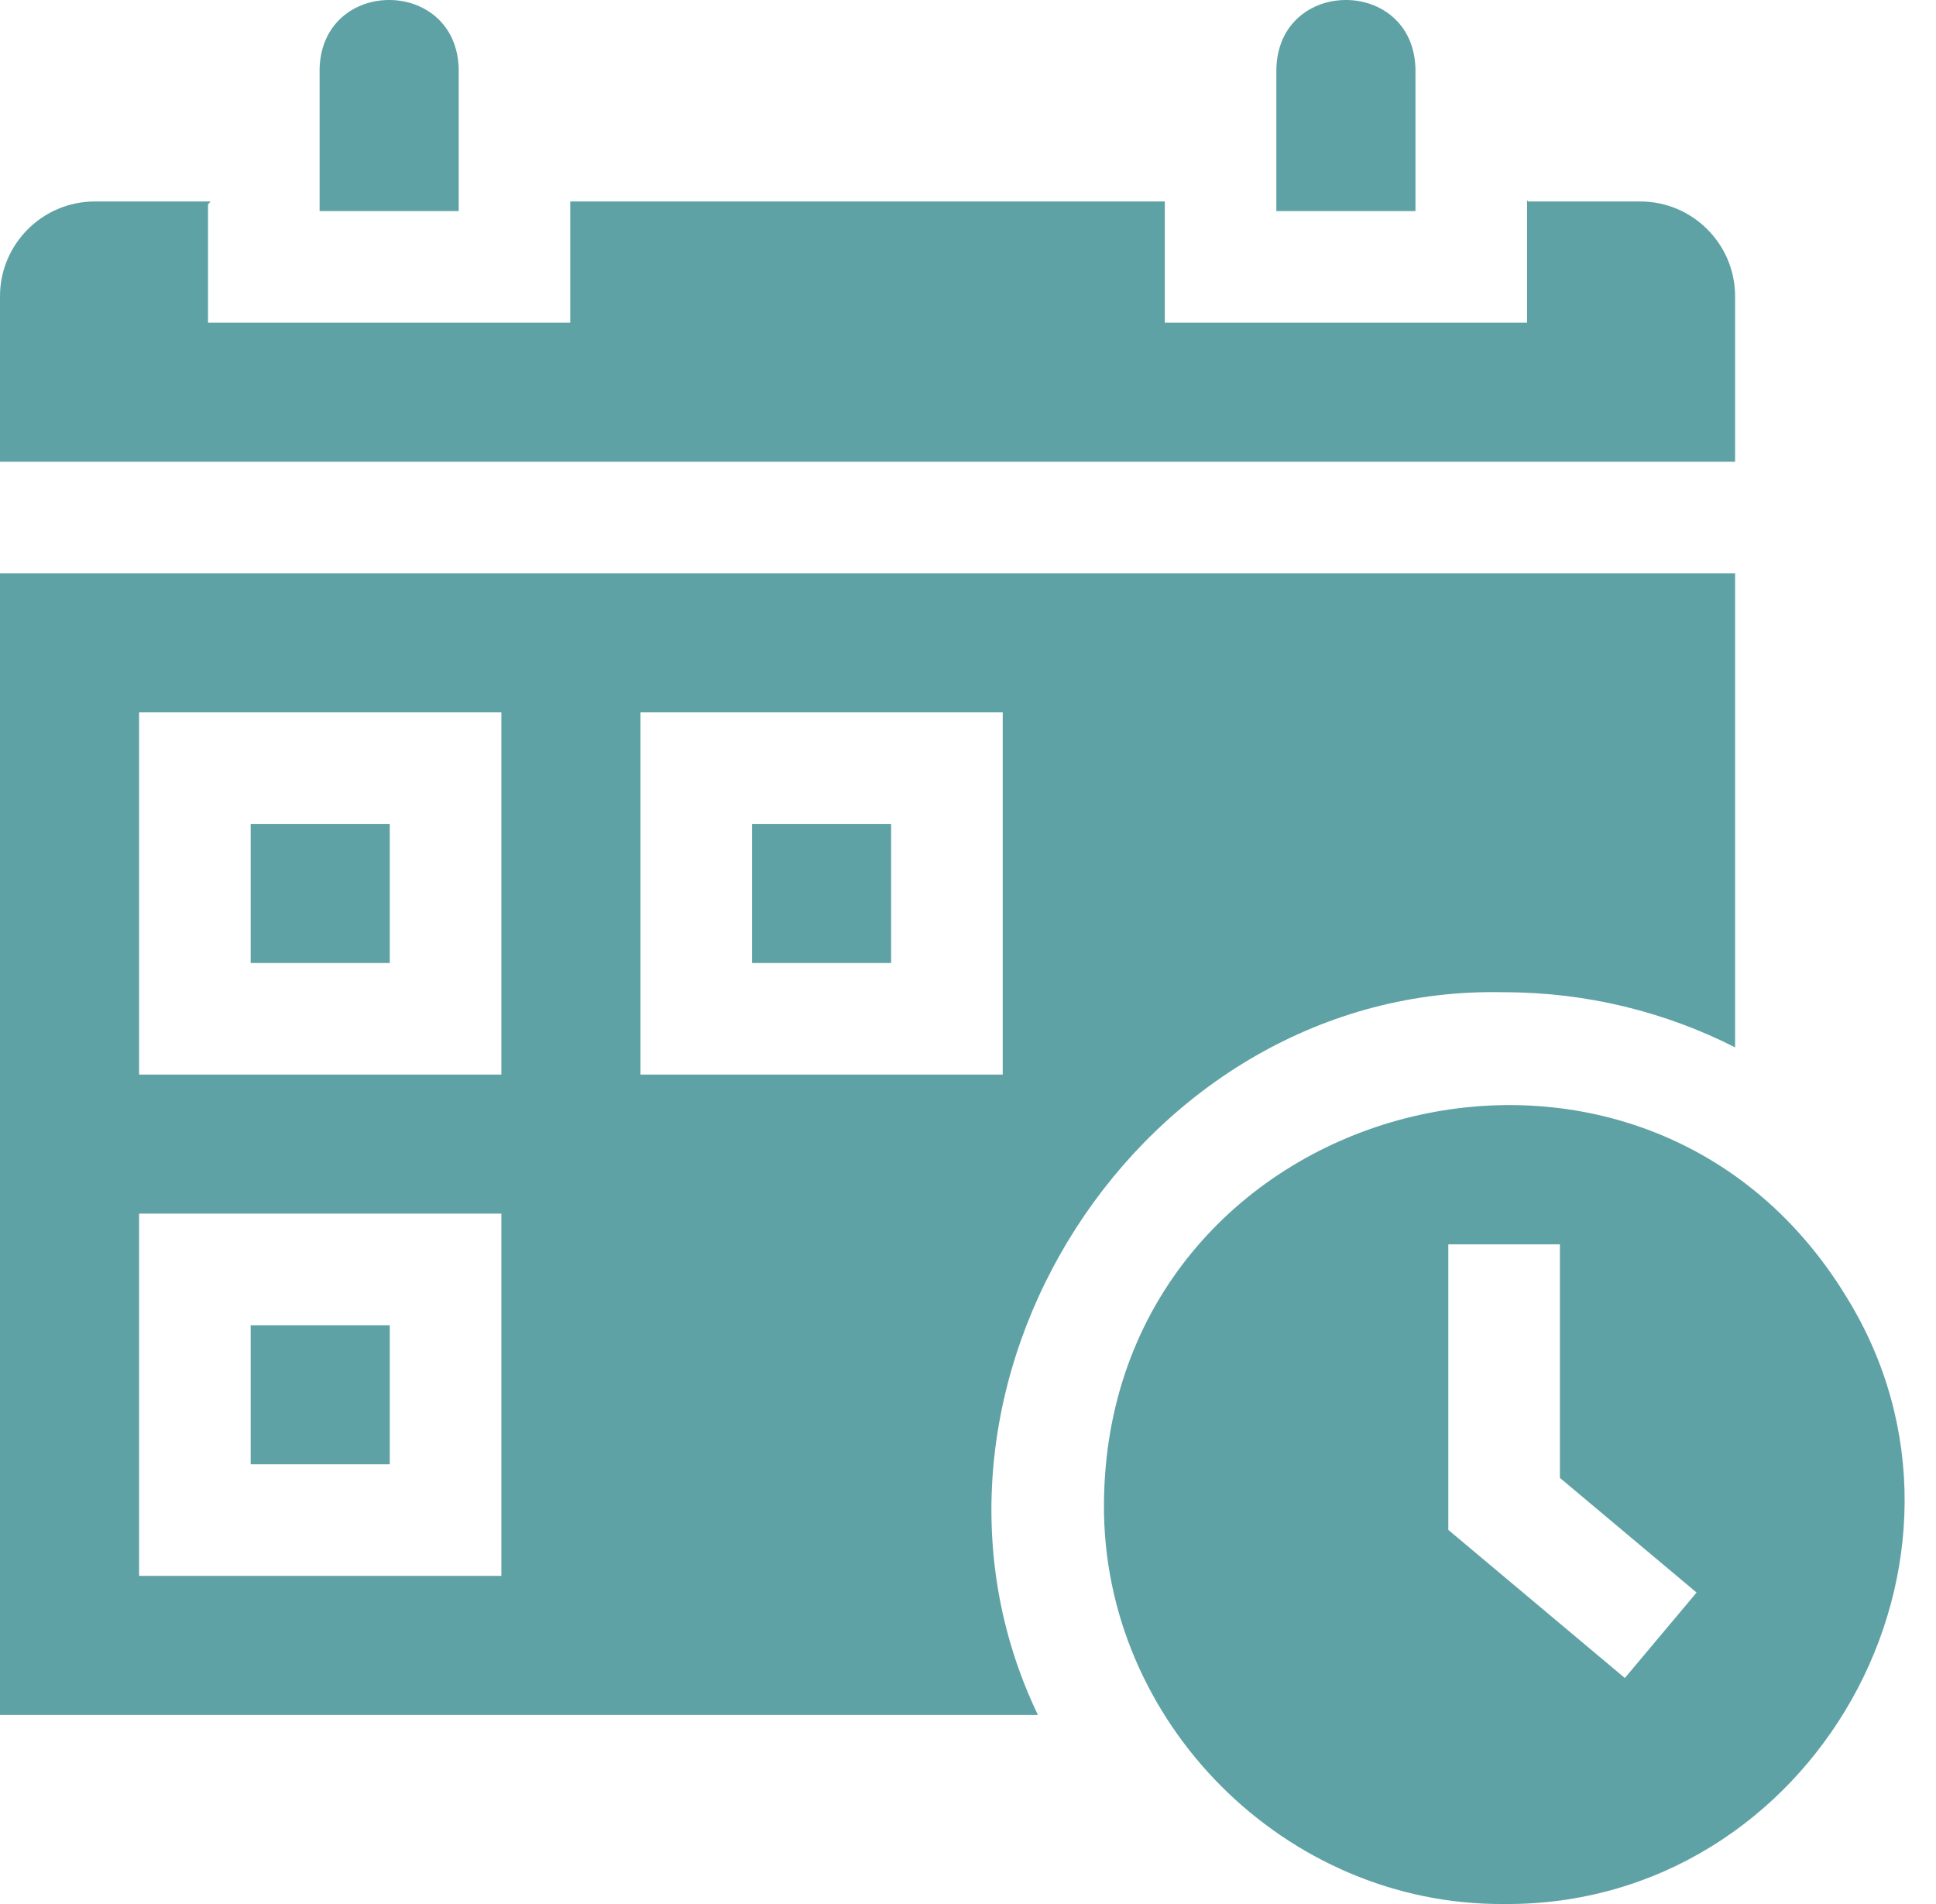
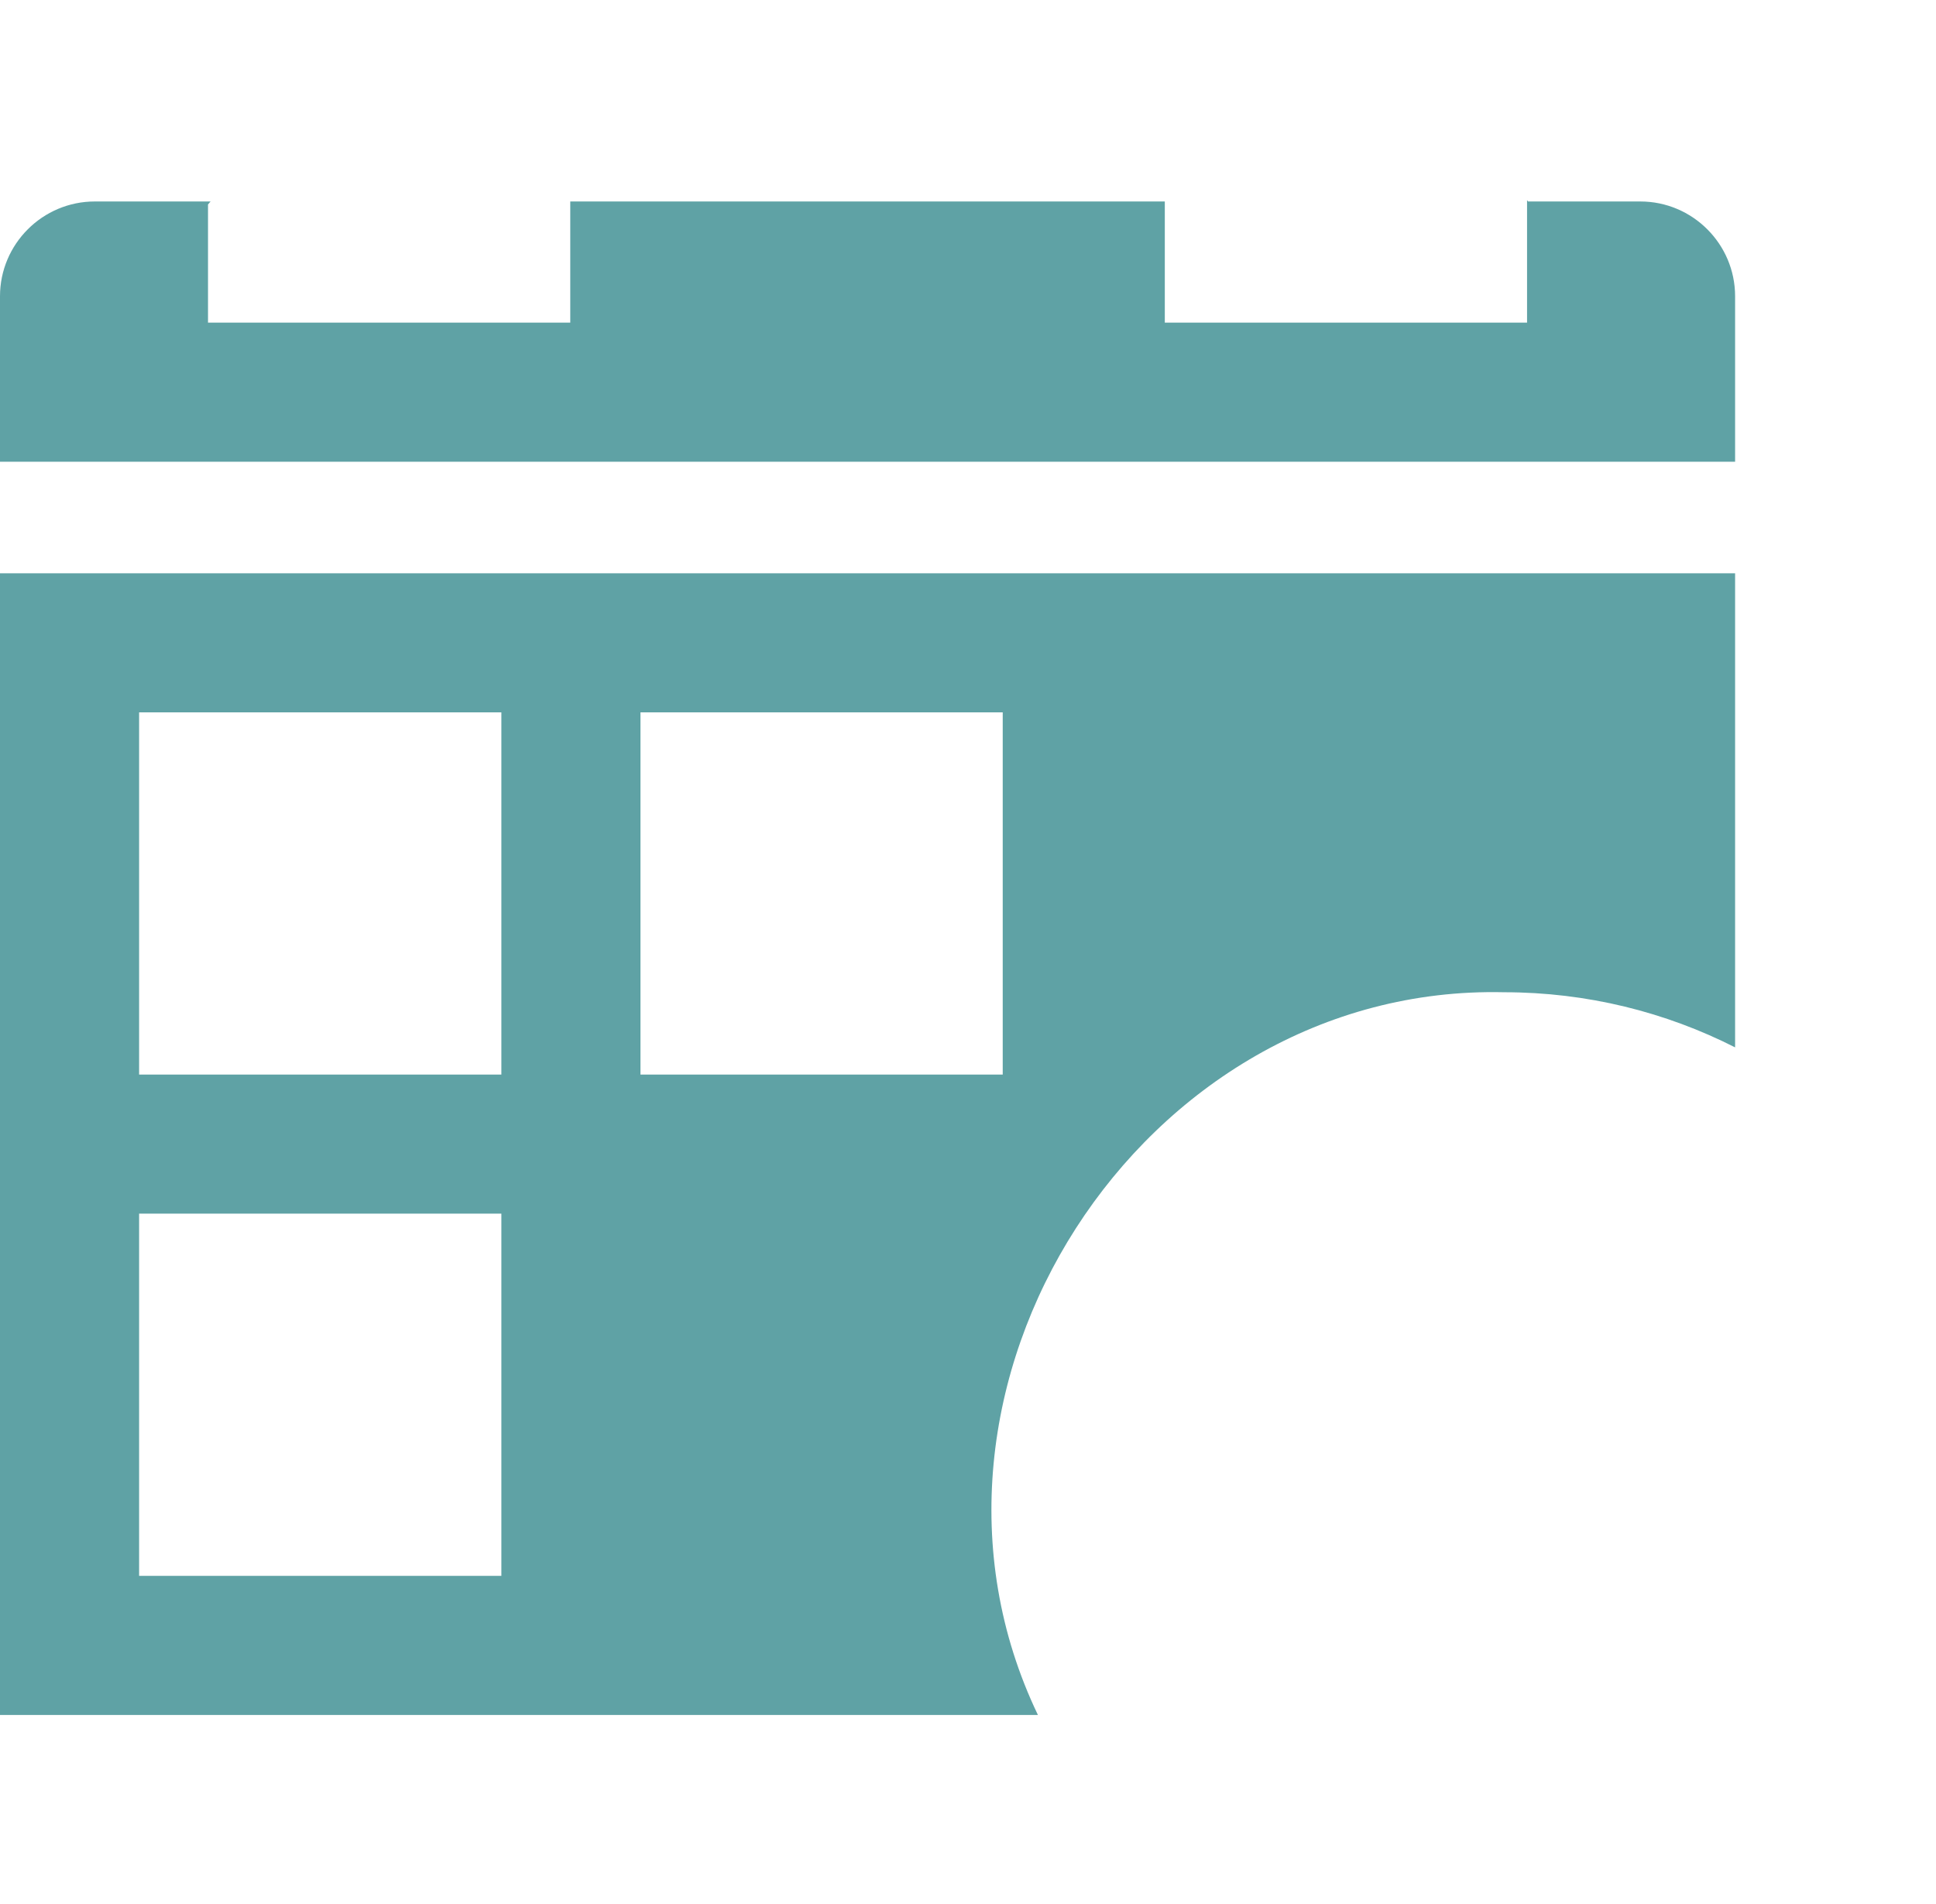
<svg xmlns="http://www.w3.org/2000/svg" width="61" height="60" viewBox="0 0 61 60" fill="none">
  <path d="M47.392 31.268C50.009 31.268 52.482 31.895 54.67 33.005V18.066H0V54.042H32.703C27.777 43.773 35.927 31.001 47.392 31.268ZM15.797 49.659H4.383V38.245H15.797V49.659ZM15.797 33.862H4.383V22.448H15.797V33.862ZM20.18 22.448H31.594V33.862H20.18V22.448ZM54.67 9.336C54.67 7.69 53.33 6.349 51.682 6.349H48.148L48.115 6.309V10.167H36.701V6.349H17.968V10.167H6.554V6.444L6.634 6.349H2.988C1.341 6.349 0 7.69 0 9.336V14.55H54.67V9.336Z" fill="#5FA2A5" />
-   <path d="M14.453 2.167C14.377 -0.723 10.146 -0.722 10.07 2.167V6.652H14.453V2.167ZM44.599 2.167C44.523 -0.723 40.292 -0.722 40.216 2.167V6.652H44.599V2.167ZM58.186 40.882C51.613 30.062 34.855 34.655 34.784 47.392C34.733 54.263 40.497 60.049 47.392 60C57.134 60.071 63.264 49.105 58.186 40.882ZM51.196 52.878L45.634 48.211V39.213H49.15V46.572L53.456 50.185L51.196 52.878ZM7.898 25.964H12.281V30.347H7.898V25.964ZM23.695 25.964H28.078V30.347H23.695V25.964ZM7.898 41.761H12.281V46.144H7.898V41.761Z" fill="#5FA2A5" />
</svg>